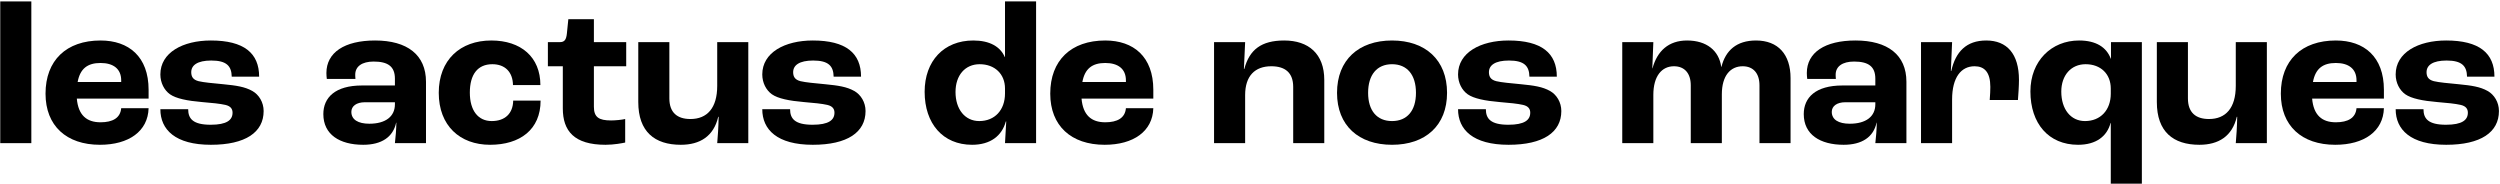
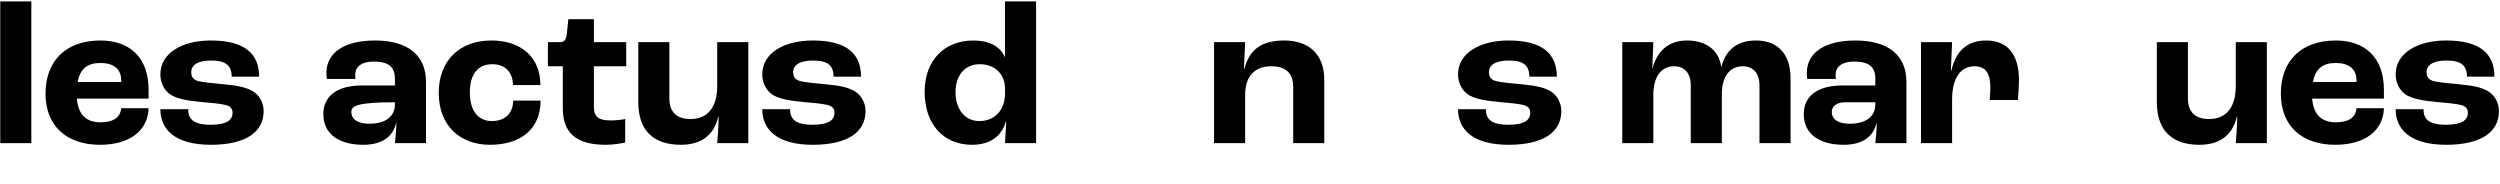
<svg xmlns="http://www.w3.org/2000/svg" width="489" height="36" viewBox="0 0 489 36" fill="none">
  <path d="M0.049 28V0.28H6.129V28H0.049Z" fill="black" />
  <path d="M29.066 17.56V19.28H15.026C15.306 22.52 16.946 23.92 19.666 23.92C22.026 23.92 23.546 23.08 23.706 21.16H29.066C28.946 25.68 25.186 28.32 19.546 28.32C12.986 28.32 8.906 24.6 8.906 18.32C8.906 11.8 12.986 7.92 19.666 7.92C25.186 7.92 29.066 11.08 29.066 17.56ZM23.706 16.04V15.72C23.706 13.48 22.186 12.32 19.666 12.32C17.106 12.32 15.666 13.44 15.186 16.04H23.706Z" fill="black" />
  <path d="M41.247 28.32C34.287 28.32 31.367 25.36 31.367 21.36H36.807C36.807 23.2 37.727 24.4 41.207 24.4C44.367 24.4 45.487 23.48 45.487 22.04C45.487 21.32 45.127 20.76 44.087 20.52C43.047 20.28 41.447 20.12 39.487 19.96C36.647 19.72 34.447 19.28 33.247 18.44C32.127 17.64 31.367 16.2 31.367 14.56C31.367 10.28 35.767 7.92 41.247 7.92C47.727 7.92 50.687 10.4 50.687 15H45.327C45.287 12.92 44.327 11.84 41.327 11.84C38.607 11.84 37.407 12.76 37.407 14.12C37.407 14.96 37.727 15.6 38.847 15.88C39.847 16.12 41.607 16.28 43.727 16.48C46.167 16.72 47.887 16.96 49.367 17.8C50.647 18.52 51.567 20 51.567 21.72C51.567 25.88 48.007 28.32 41.247 28.32Z" fill="black" />
-   <path d="M71.044 28.32C66.445 28.32 63.245 26.32 63.245 22.32C63.245 19.08 65.564 16.72 70.805 16.72H77.245V15.4C77.245 13 75.885 12.04 73.085 12.04C70.805 12.04 69.484 13 69.484 14.6C69.484 14.72 69.484 15.04 69.525 15.44H63.925C63.885 15.12 63.844 14.68 63.844 14.28C63.844 10.28 67.365 7.92 73.365 7.92C79.644 7.92 83.325 10.72 83.325 16V28H77.245C77.365 27 77.525 25.2 77.525 24H77.484C76.885 26.8 74.644 28.32 71.044 28.32ZM72.245 24.2C75.404 24.2 77.245 22.8 77.245 20.4V20H71.365C69.725 20 68.725 20.76 68.725 21.88C68.725 23.4 70.044 24.2 72.245 24.2Z" fill="black" />
+   <path d="M71.044 28.32C66.445 28.32 63.245 26.32 63.245 22.32C63.245 19.08 65.564 16.72 70.805 16.72H77.245V15.4C77.245 13 75.885 12.04 73.085 12.04C70.805 12.04 69.484 13 69.484 14.6C69.484 14.72 69.484 15.04 69.525 15.44H63.925C63.885 15.12 63.844 14.68 63.844 14.28C63.844 10.28 67.365 7.92 73.365 7.92C79.644 7.92 83.325 10.72 83.325 16V28H77.245C77.365 27 77.525 25.2 77.525 24H77.484C76.885 26.8 74.644 28.32 71.044 28.32ZM72.245 24.2C75.404 24.2 77.245 22.8 77.245 20.4V20C69.725 20 68.725 20.76 68.725 21.88C68.725 23.4 70.044 24.2 72.245 24.2Z" fill="black" />
  <path d="M95.86 28.32C89.94 28.32 85.82 24.56 85.82 18.16C85.82 11.72 90.02 7.92 96.1 7.92C101.9 7.92 105.7 11.16 105.7 16.64H100.34C100.3 14.08 98.78 12.56 96.3 12.56C93.46 12.56 91.9 14.52 91.9 18.12C91.9 21.6 93.5 23.68 96.18 23.68C98.78 23.68 100.34 22.2 100.38 19.68H105.74C105.74 25.36 101.7 28.32 95.86 28.32Z" fill="black" />
  <path d="M118.446 28.32C112.286 28.32 110.086 25.6 110.086 21.2V12.96H107.166V8.24H109.526C110.446 8.24 110.766 7.72 110.886 6.52L111.166 3.76H116.166V8.24H122.486V12.96H116.166V20.88C116.166 22.92 117.126 23.56 119.526 23.56C120.366 23.56 121.606 23.44 122.286 23.28V27.88C121.766 28 120.086 28.32 118.446 28.32Z" fill="black" />
  <path d="M133.167 28.32C128.047 28.32 124.847 25.76 124.847 19.96V8.24H130.927V19.24C130.927 22 132.447 23.28 135.047 23.28C138.327 23.28 140.287 21.12 140.287 16.8V8.24H146.367V28H140.287C140.407 26.64 140.527 25 140.567 22.84H140.487C139.607 26.64 136.927 28.32 133.167 28.32Z" fill="black" />
  <path d="M158.981 28.32C152.021 28.32 149.101 25.36 149.101 21.36H154.541C154.541 23.2 155.461 24.4 158.941 24.4C162.101 24.4 163.221 23.48 163.221 22.04C163.221 21.32 162.861 20.76 161.821 20.52C160.781 20.28 159.181 20.12 157.221 19.96C154.381 19.72 152.181 19.28 150.981 18.44C149.861 17.64 149.101 16.2 149.101 14.56C149.101 10.28 153.501 7.92 158.981 7.92C165.461 7.92 168.421 10.4 168.421 15H163.061C163.021 12.92 162.061 11.84 159.061 11.84C156.341 11.84 155.141 12.76 155.141 14.12C155.141 14.96 155.461 15.6 156.581 15.88C157.581 16.12 159.341 16.28 161.461 16.48C163.901 16.72 165.621 16.96 167.101 17.8C168.381 18.52 169.301 20 169.301 21.72C169.301 25.88 165.741 28.32 158.981 28.32Z" fill="black" />
  <path d="M190.139 28.32C184.419 28.32 180.859 24.16 180.859 17.96C180.859 11.92 184.619 7.92 190.379 7.92C193.579 7.92 195.659 9.12 196.539 11.16H196.579V0.28H202.659V28H196.579C196.619 27.6 196.699 25.88 196.819 23.76H196.739C195.979 26.56 193.739 28.32 190.139 28.32ZM191.539 23.68C194.579 23.68 196.579 21.52 196.579 18.28V17.32C196.579 14.48 194.579 12.56 191.619 12.56C188.779 12.56 186.899 14.72 186.899 18C186.899 21.36 188.739 23.68 191.539 23.68Z" fill="black" />
-   <path d="M225.589 17.56V19.28H211.549C211.829 22.52 213.469 23.92 216.189 23.92C218.549 23.92 220.069 23.08 220.229 21.16H225.589C225.469 25.68 221.709 28.32 216.069 28.32C209.509 28.32 205.429 24.6 205.429 18.32C205.429 11.8 209.509 7.92 216.189 7.92C221.709 7.92 225.589 11.08 225.589 17.56ZM220.229 16.04V15.72C220.229 13.48 218.709 12.32 216.189 12.32C213.629 12.32 212.189 13.44 211.709 16.04H220.229Z" fill="black" />
  <path d="M237.469 28V8.24H243.549L243.309 13.48H243.389C244.389 9.72 246.709 7.92 251.189 7.92C255.949 7.92 259.029 10.52 259.029 15.64V28H252.949V17C252.949 14.2 251.349 12.96 248.669 12.96C245.469 12.96 243.549 14.84 243.549 18.6V28H237.469Z" fill="black" />
-   <path d="M272.283 28.32C265.763 28.32 261.523 24.56 261.523 18.16C261.523 11.72 265.763 7.92 272.283 7.92C278.803 7.92 283.043 11.72 283.043 18.16C283.043 24.56 278.803 28.32 272.283 28.32ZM272.283 23.68C275.243 23.68 276.963 21.64 276.963 18.16C276.963 14.64 275.243 12.56 272.283 12.56C269.323 12.56 267.603 14.64 267.603 18.16C267.603 21.64 269.323 23.68 272.283 23.68Z" fill="black" />
  <path d="M295.075 28.32C288.115 28.32 285.195 25.36 285.195 21.36H290.635C290.635 23.2 291.555 24.4 295.035 24.4C298.195 24.4 299.315 23.48 299.315 22.04C299.315 21.32 298.955 20.76 297.915 20.52C296.875 20.28 295.275 20.12 293.315 19.96C290.475 19.72 288.275 19.28 287.075 18.44C285.955 17.64 285.195 16.2 285.195 14.56C285.195 10.28 289.595 7.92 295.075 7.92C301.555 7.92 304.515 10.4 304.515 15H299.155C299.115 12.92 298.155 11.84 295.155 11.84C292.435 11.84 291.235 12.76 291.235 14.12C291.235 14.96 291.555 15.6 292.675 15.88C293.675 16.12 295.435 16.28 297.555 16.48C299.995 16.72 301.715 16.96 303.195 17.8C304.475 18.52 305.395 20 305.395 21.72C305.395 25.88 301.835 28.32 295.075 28.32Z" fill="black" />
  <path d="M317.313 28V8.24H323.393L323.193 13.36H323.233C324.153 9.96 326.393 7.92 329.993 7.92C333.793 7.92 336.233 9.88 336.673 13.08H336.713C337.513 9.88 339.673 7.92 343.473 7.92C347.793 7.92 350.233 10.64 350.233 15.28V28H344.153V16.68C344.153 14.36 342.953 12.96 340.873 12.96C338.473 12.96 336.793 14.8 336.793 18.44V28H330.713V16.68C330.713 14.36 329.513 12.96 327.433 12.96C325.073 12.96 323.393 14.84 323.393 18.56V28H317.313Z" fill="black" />
  <path d="M360.615 28.32C356.015 28.32 352.815 26.32 352.815 22.32C352.815 19.08 355.135 16.72 360.375 16.72H366.815V15.4C366.815 13 365.455 12.04 362.655 12.04C360.375 12.04 359.055 13 359.055 14.6C359.055 14.72 359.055 15.04 359.095 15.44H353.495C353.455 15.12 353.415 14.68 353.415 14.28C353.415 10.28 356.935 7.92 362.935 7.92C369.215 7.92 372.895 10.72 372.895 16V28H366.815C366.935 27 367.095 25.2 367.095 24H367.055C366.455 26.8 364.215 28.32 360.615 28.32ZM361.815 24.2C364.975 24.2 366.815 22.8 366.815 20.4V20H360.935C359.295 20 358.295 20.76 358.295 21.88C358.295 23.4 359.615 24.2 361.815 24.2Z" fill="black" />
  <path d="M375.75 28V8.24H381.83L381.59 13.88H381.67C382.51 10.12 384.63 7.92 388.51 7.92C392.55 7.92 394.91 10.52 394.91 15.64C394.91 16.76 394.79 18.52 394.71 19.56H389.19C389.27 18.6 389.31 17.6 389.31 17C389.31 14.12 388.15 12.96 386.23 12.96C383.63 12.96 381.83 15.08 381.83 19.48V28H375.75Z" fill="black" />
-   <path d="M412.868 35.92V24.04H412.828C412.148 26.64 410.028 28.32 406.468 28.32C400.708 28.32 397.148 24.16 397.148 17.88C397.148 11.92 401.268 7.92 406.668 7.92C409.988 7.92 412.028 9.24 412.868 11.48H412.908V8.24H418.948V35.92H412.868ZM407.828 23.68C410.868 23.68 412.868 21.52 412.868 18.32V17.32C412.868 14.48 410.908 12.56 407.948 12.56C405.108 12.56 403.188 14.72 403.188 17.92C403.188 21.36 405.028 23.68 407.828 23.68Z" fill="black" />
  <path d="M430.198 28.32C425.078 28.32 421.878 25.76 421.878 19.96V8.24H427.958V19.24C427.958 22 429.478 23.28 432.078 23.28C435.358 23.28 437.318 21.12 437.318 16.8V8.24H443.398V28H437.318C437.438 26.64 437.558 25 437.598 22.84H437.518C436.638 26.64 433.958 28.32 430.198 28.32Z" fill="black" />
  <path d="M466.292 17.56V19.28H452.252C452.532 22.52 454.172 23.92 456.892 23.92C459.252 23.92 460.772 23.08 460.932 21.16H466.292C466.172 25.68 462.412 28.32 456.772 28.32C450.212 28.32 446.132 24.6 446.132 18.32C446.132 11.8 450.212 7.92 456.892 7.92C462.412 7.92 466.292 11.08 466.292 17.56ZM460.932 16.04V15.72C460.932 13.48 459.412 12.32 456.892 12.32C454.332 12.32 452.892 13.44 452.412 16.04H460.932Z" fill="black" />
  <path d="M478.473 28.32C471.513 28.32 468.593 25.36 468.593 21.36H474.033C474.033 23.2 474.953 24.4 478.433 24.4C481.593 24.4 482.713 23.48 482.713 22.04C482.713 21.32 482.353 20.76 481.313 20.52C480.273 20.28 478.673 20.12 476.713 19.96C473.873 19.72 471.673 19.28 470.473 18.44C469.353 17.64 468.593 16.2 468.593 14.56C468.593 10.28 472.993 7.92 478.473 7.92C484.953 7.92 487.913 10.4 487.913 15H482.553C482.513 12.92 481.553 11.84 478.553 11.84C475.833 11.84 474.633 12.76 474.633 14.12C474.633 14.96 474.953 15.6 476.073 15.88C477.073 16.12 478.833 16.28 480.953 16.48C483.393 16.72 485.113 16.96 486.593 17.8C487.873 18.52 488.793 20 488.793 21.72C488.793 25.88 485.233 28.32 478.473 28.32Z" fill="black" />
</svg>